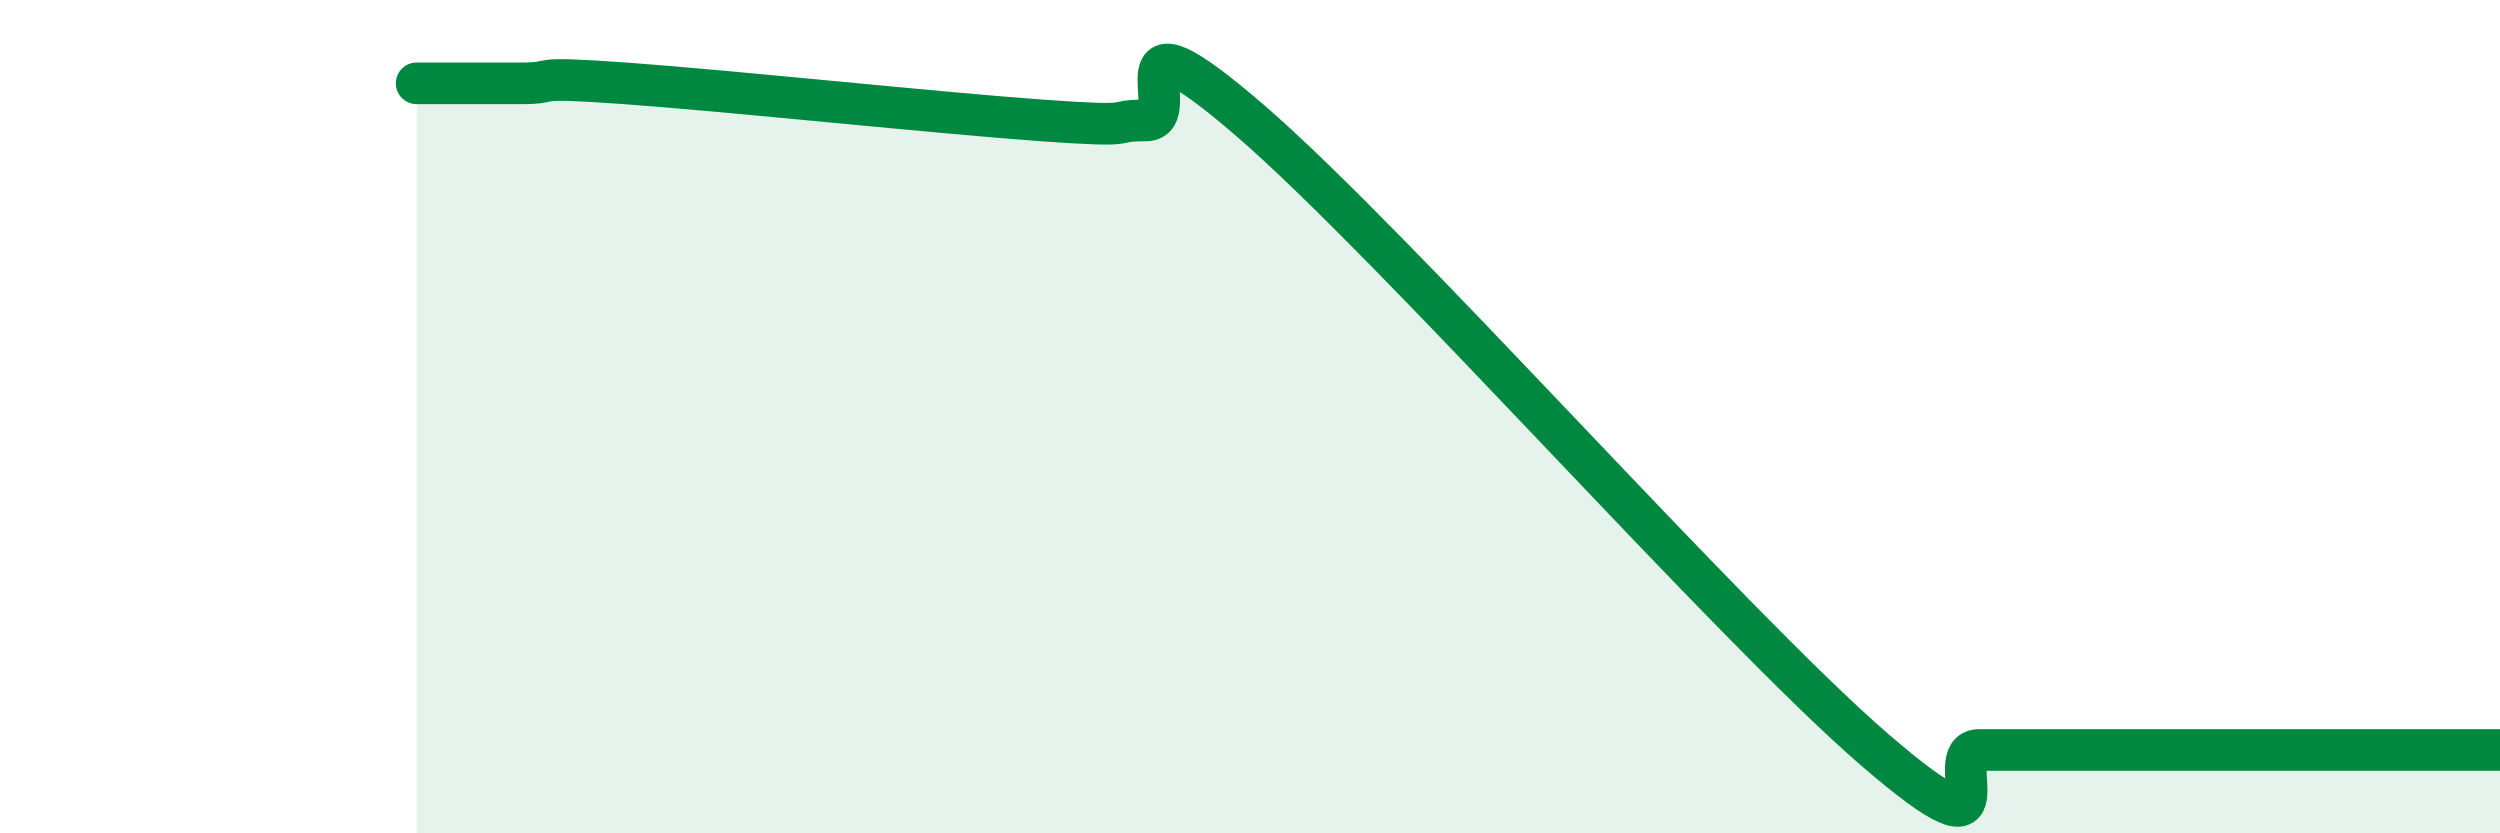
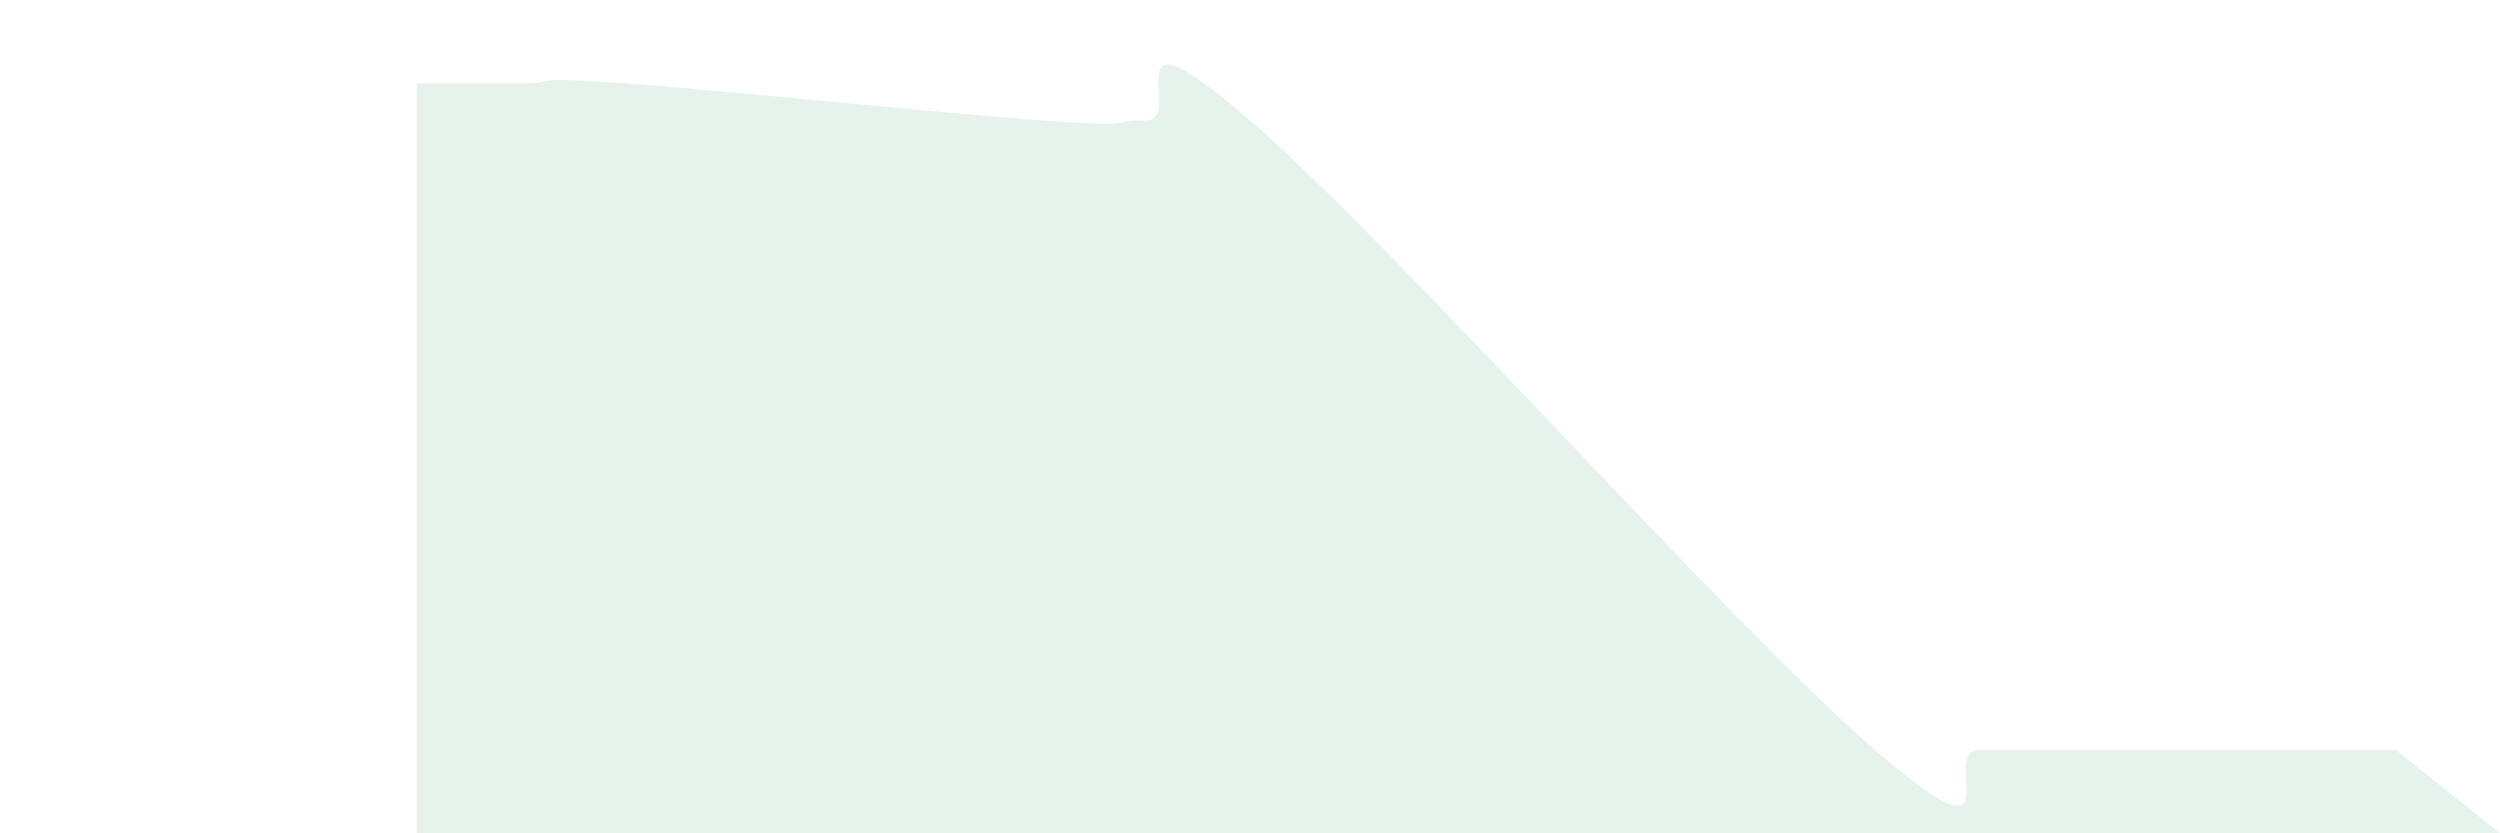
<svg xmlns="http://www.w3.org/2000/svg" width="60" height="20" viewBox="0 0 60 20">
-   <path d="M 10,2 C 10.5,2 11.5,2 12.5,2 C 13.5,2 12.5,1.82 15,2 C 17.5,2.18 22.5,2.71 25,2.89 C 27.5,3.07 26.5,2.89 27.5,2.89 C 28.5,2.89 26.5,-0.13 30,2.89 C 33.5,5.91 41.5,14.98 45,18 C 48.5,21.02 46.5,18 47.5,18 C 48.5,18 49,18 50,18 C 51,18 51.5,18 52.5,18 C 53.5,18 54,18 55,18 C 56,18 56.5,18 57.5,18 C 58.5,18 59.5,18 60,18L60 20L10 20Z" fill="#008740" opacity="0.1" stroke-linecap="round" stroke-linejoin="round" />
-   <path d="M 10,2 C 10.5,2 11.5,2 12.5,2 C 13.5,2 12.5,1.82 15,2 C 17.5,2.18 22.5,2.71 25,2.89 C 27.5,3.07 26.5,2.89 27.5,2.89 C 28.5,2.89 26.5,-0.13 30,2.89 C 33.5,5.91 41.5,14.98 45,18 C 48.5,21.02 46.5,18 47.5,18 C 48.5,18 49,18 50,18 C 51,18 51.5,18 52.5,18 C 53.5,18 54,18 55,18 C 56,18 56.5,18 57.5,18 C 58.5,18 59.5,18 60,18" stroke="#008740" stroke-width="1" fill="none" stroke-linecap="round" stroke-linejoin="round" />
+   <path d="M 10,2 C 10.5,2 11.5,2 12.5,2 C 13.5,2 12.5,1.82 15,2 C 17.5,2.18 22.5,2.71 25,2.89 C 27.5,3.07 26.5,2.89 27.5,2.89 C 28.5,2.89 26.5,-0.13 30,2.89 C 33.5,5.91 41.5,14.98 45,18 C 48.5,21.02 46.5,18 47.5,18 C 48.5,18 49,18 50,18 C 51,18 51.5,18 52.5,18 C 53.5,18 54,18 55,18 C 56,18 56.5,18 57.5,18 L60 20L10 20Z" fill="#008740" opacity="0.1" stroke-linecap="round" stroke-linejoin="round" />
</svg>